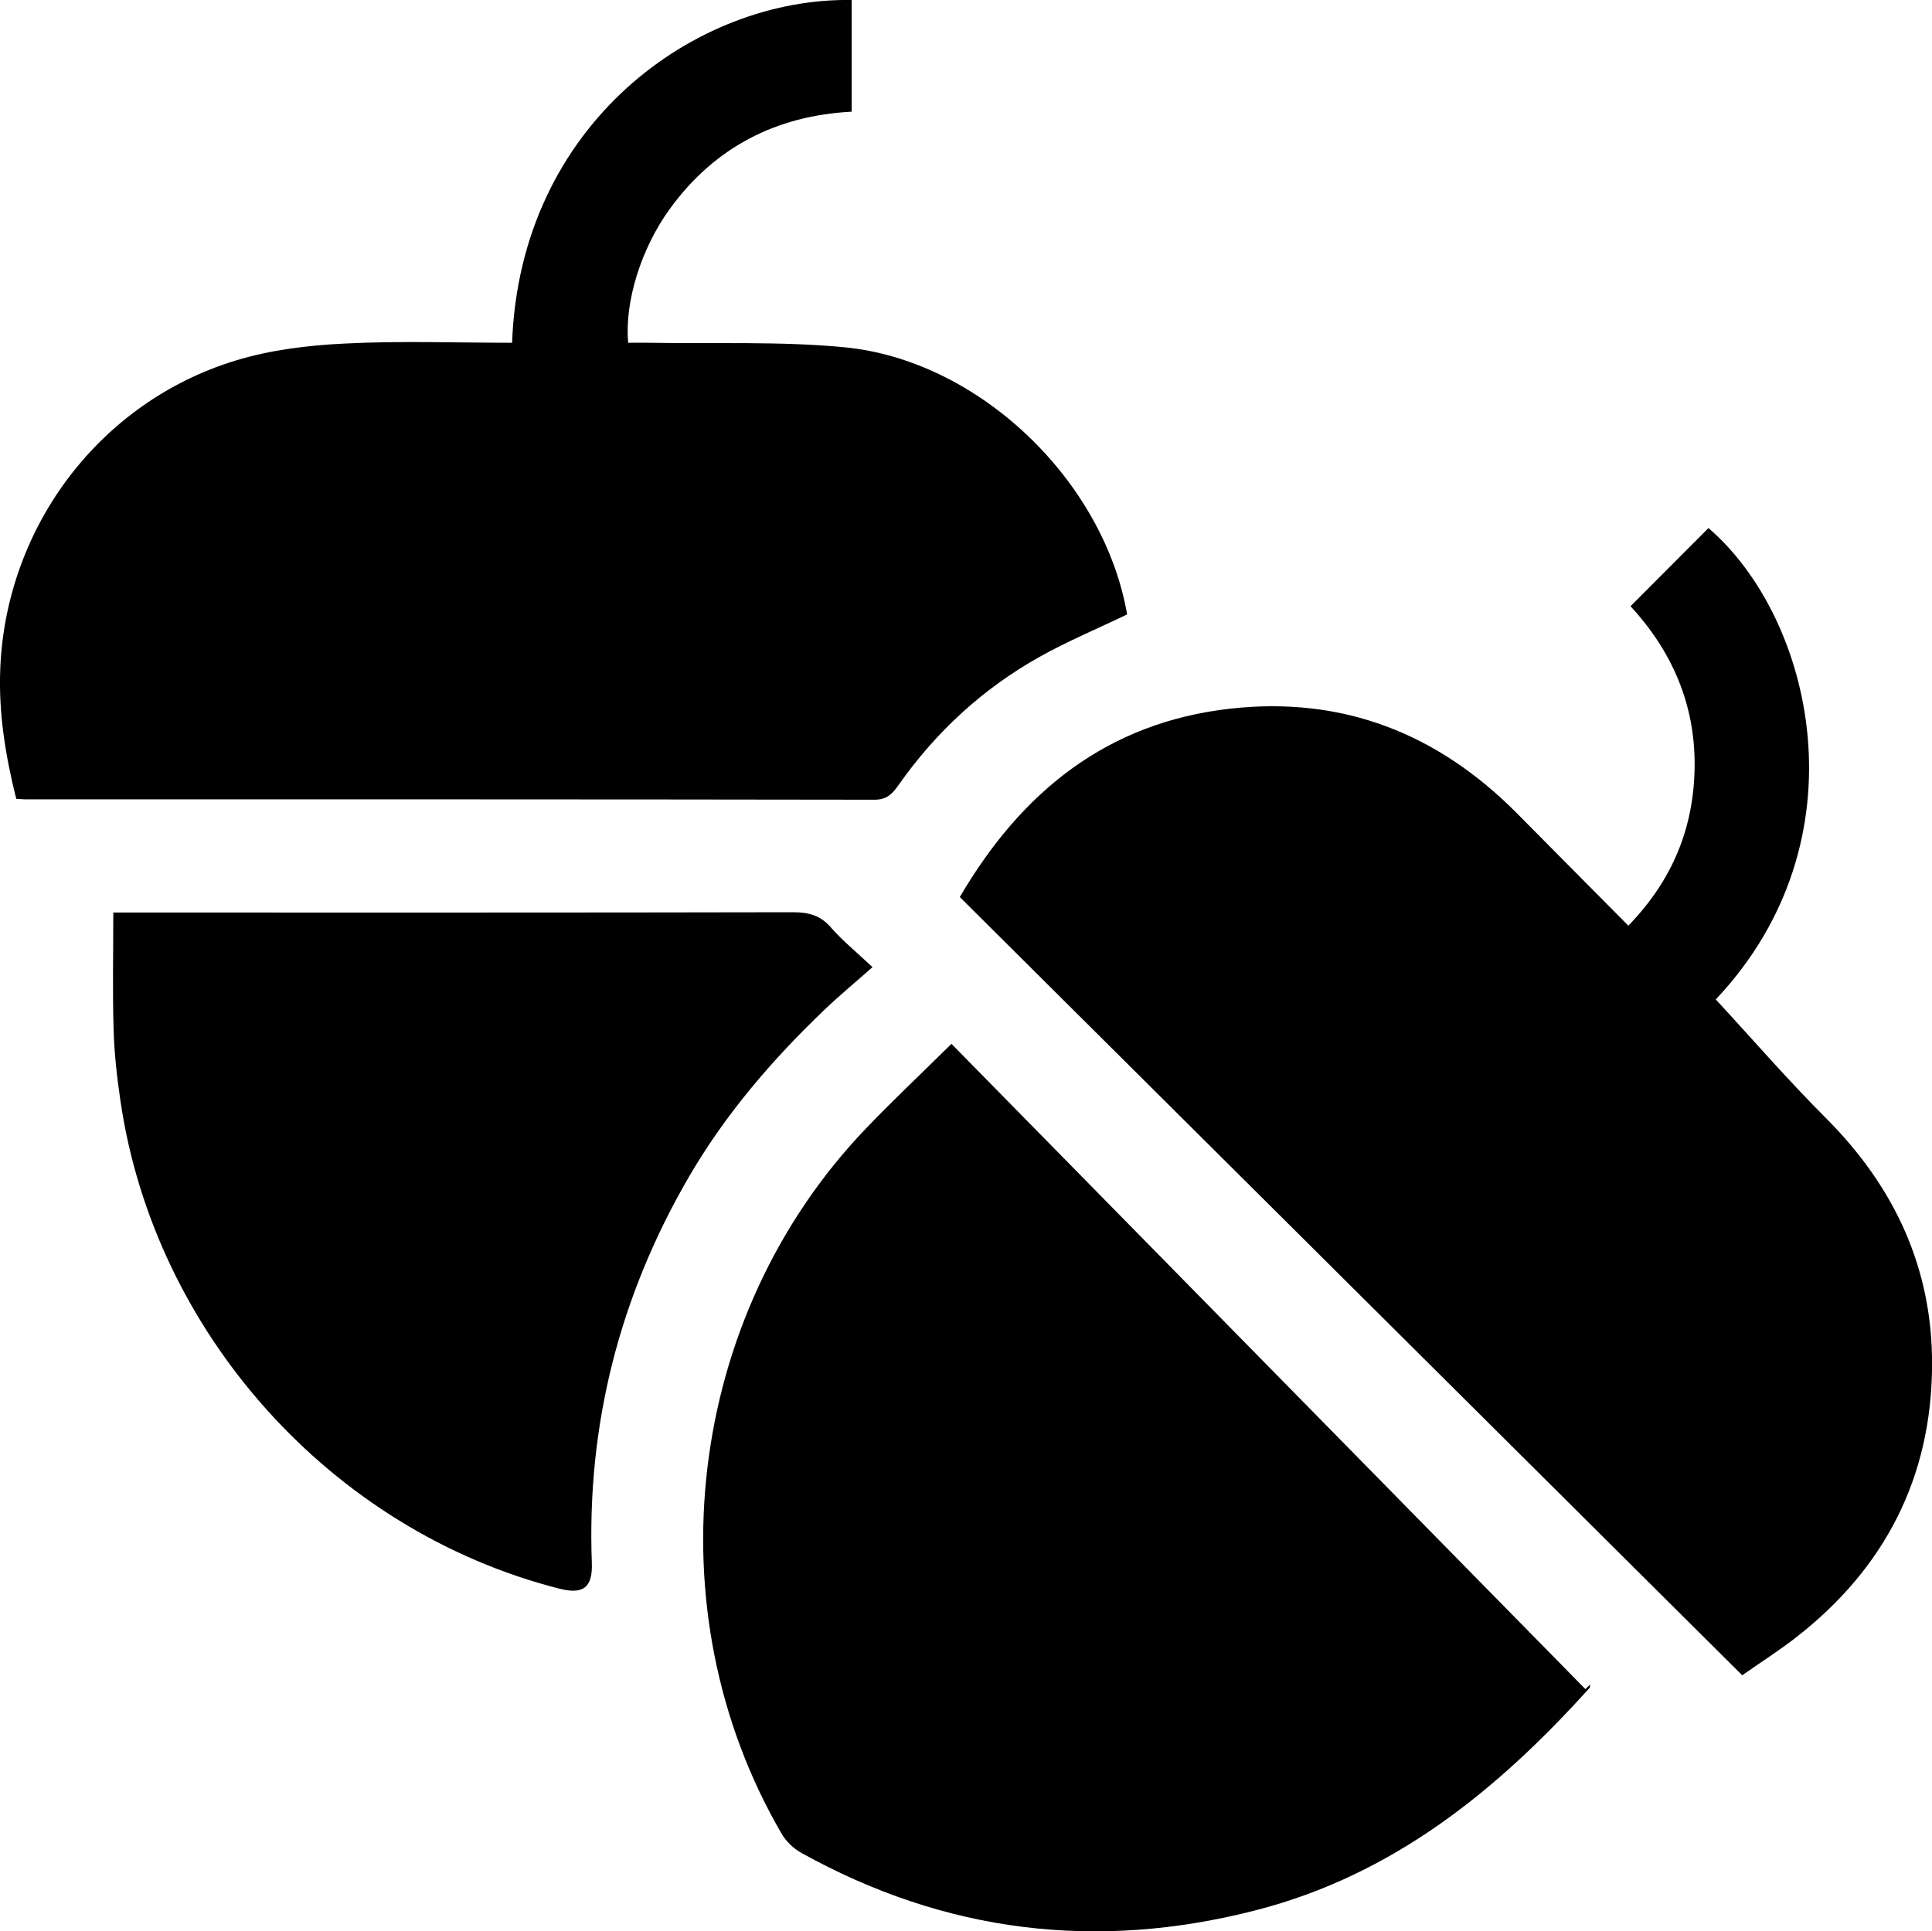
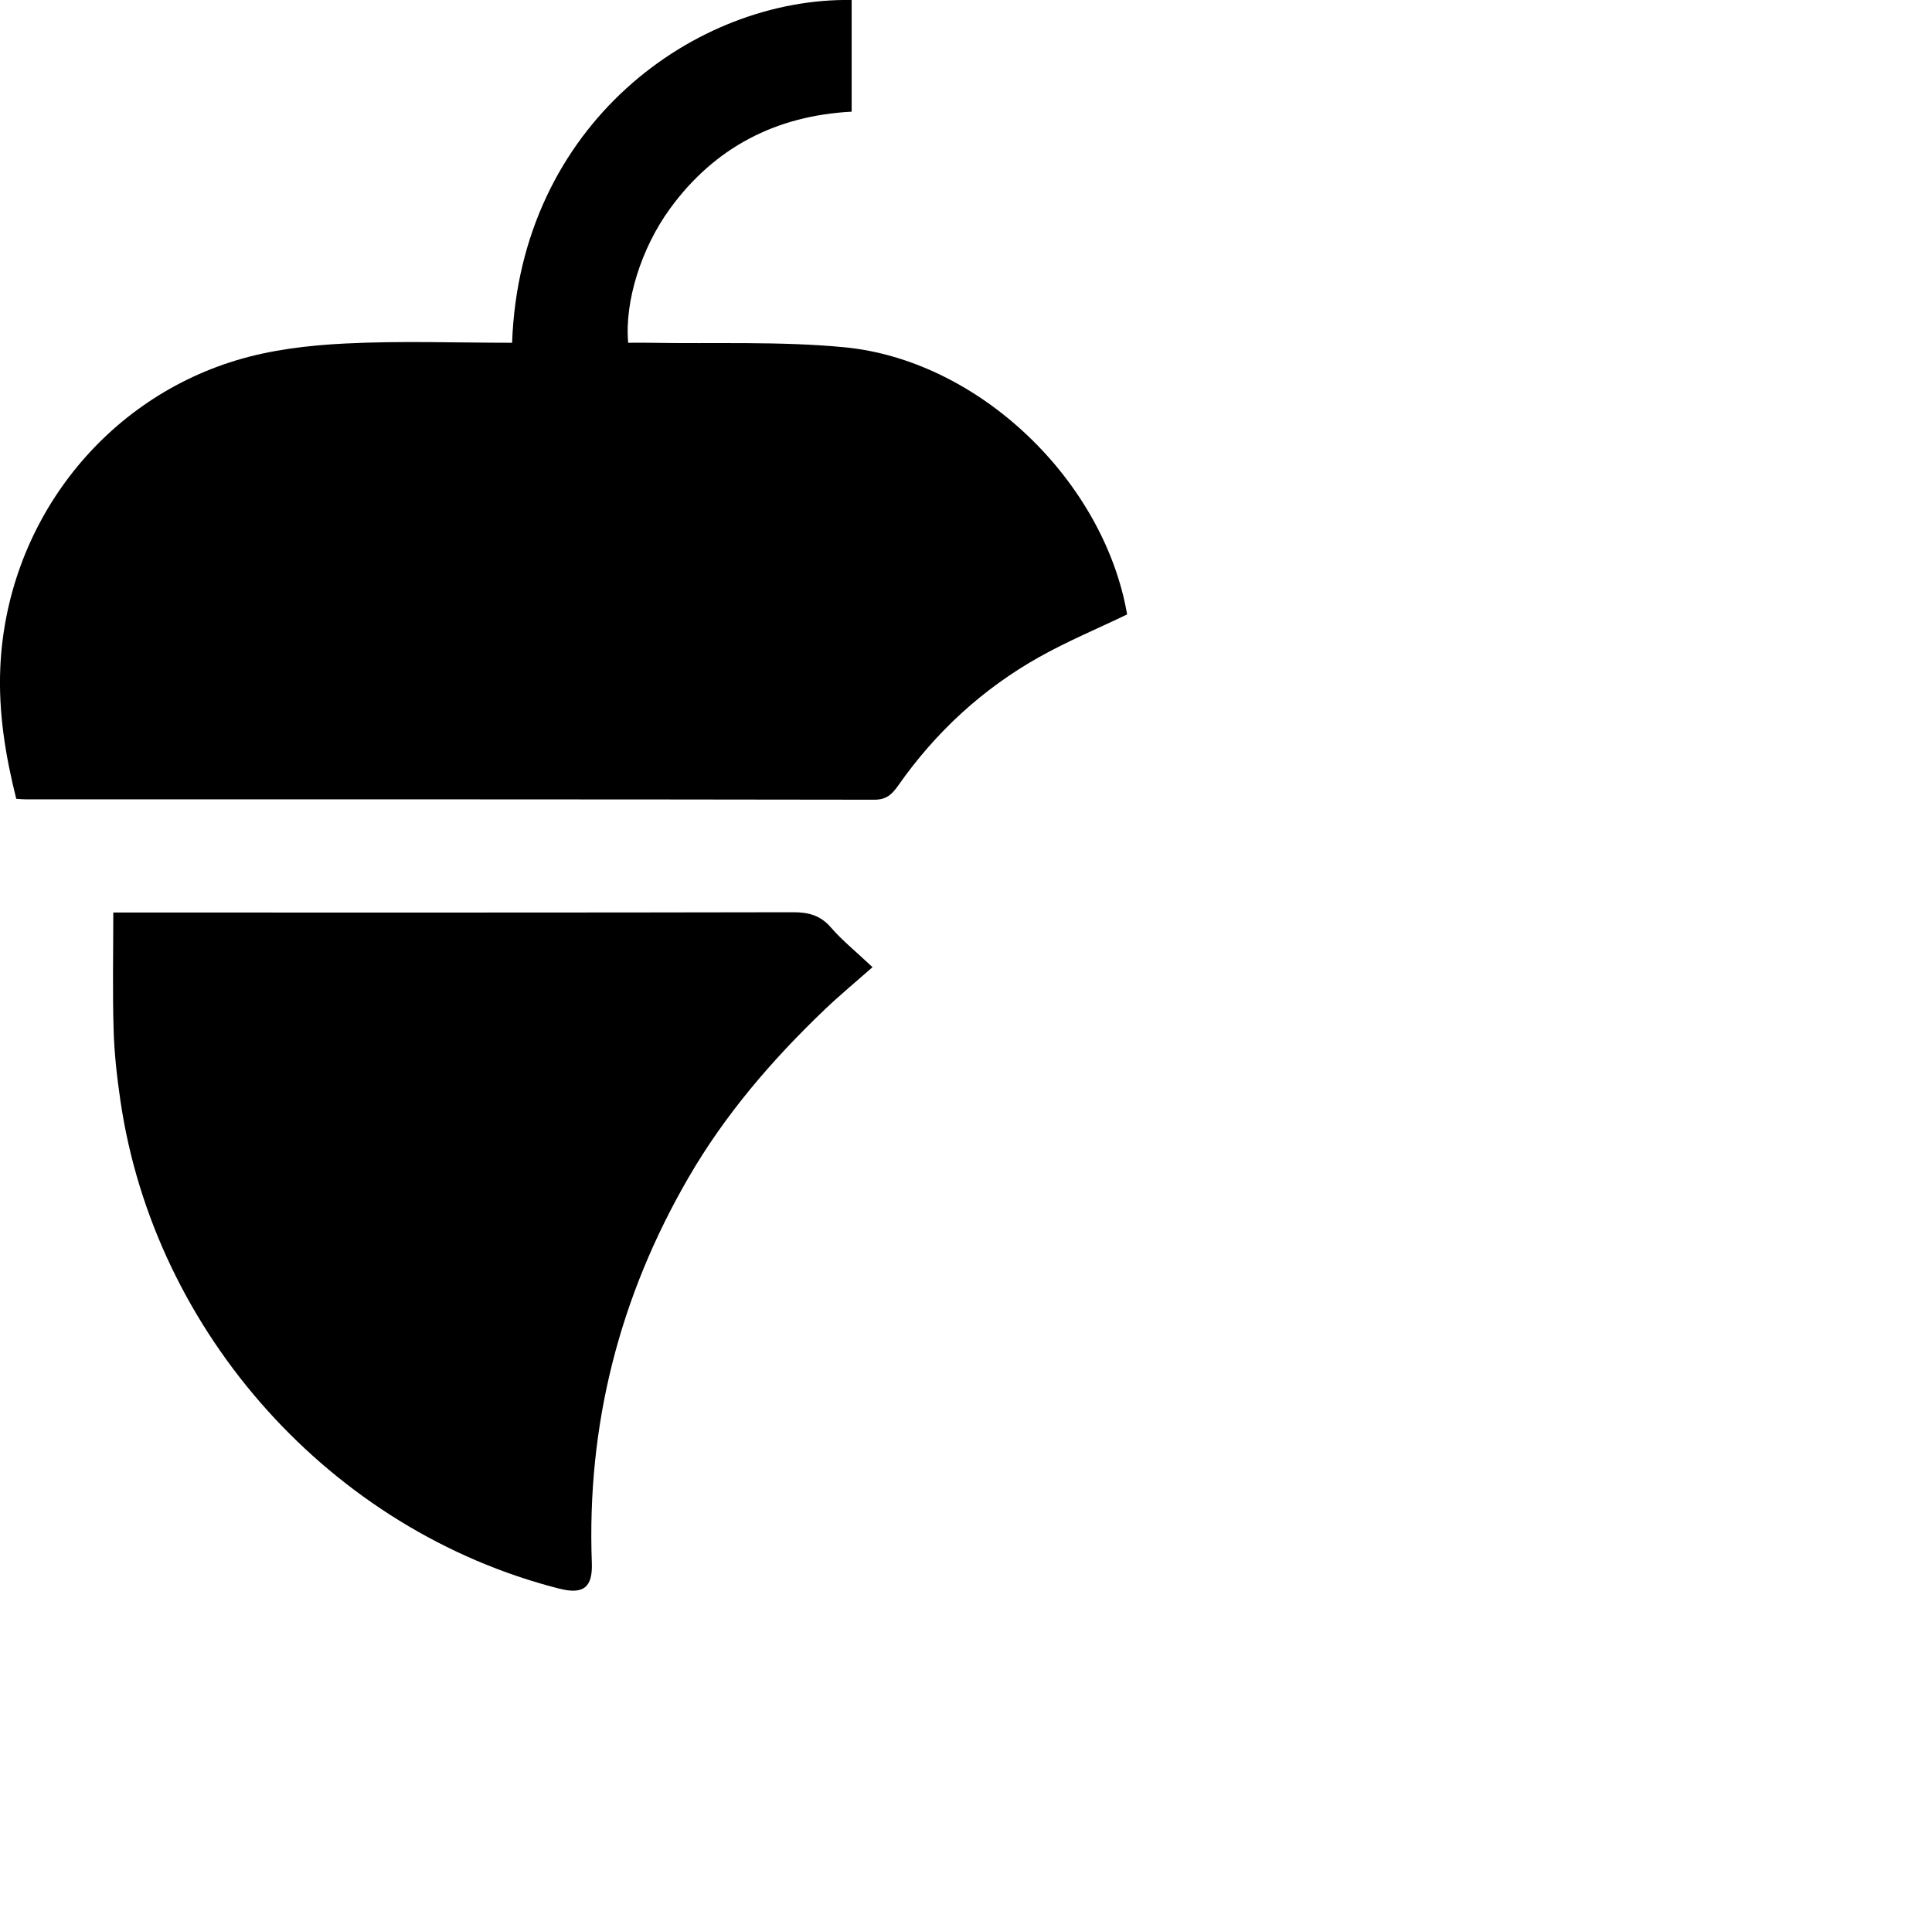
<svg xmlns="http://www.w3.org/2000/svg" id="Ebene_2" viewBox="0 0 255.64 255.58">
  <g id="Ebene_1-2">
    <g id="_SSRyw.tif">
      <g>
-         <path d="M230.53,221.7c-34.55-34.37-69-68.64-103.53-102.99,8.14-13.91,19.45-23.09,35.78-24.93,14.88-1.67,27.45,3.27,37.92,13.83,4.86,4.9,9.72,9.8,14.76,14.89,5.86-6.04,8.72-13.04,8.77-21.2,.05-8.21-3.05-15.18-8.48-21.08,3.5-3.51,6.9-6.92,10.31-10.34,13.76,11.8,20.94,41.2,.97,62.38,4.86,5.26,9.54,10.67,14.58,15.71,9.08,9.09,14.12,19.9,14.04,32.76-.09,14.81-6.26,26.8-17.94,35.91-2.28,1.78-4.74,3.34-7.17,5.05Z" />
        <path d="M67.76,45.36C68.8,16.38,92.09-.34,112.69,0V14.78c-9.96,.52-18.11,4.68-24.05,12.85-3.81,5.24-6.01,12.29-5.52,17.73,.94,0,1.92-.02,2.89,0,8.56,.16,17.17-.22,25.67,.59,17.87,1.7,34.4,17.67,37.46,35.36-3.9,1.88-7.89,3.54-11.63,5.64-7.5,4.21-13.71,9.94-18.65,16.99-.79,1.12-1.53,1.89-3.15,1.89-37.44-.06-74.89-.05-112.33-.05-.33,0-.66-.03-1.23-.07C.72,100.02-.22,94.27,.04,88.35c.82-18.75,13.21-35.18,31.17-40.65,4.62-1.41,9.59-2,14.44-2.24,7.29-.37,14.62-.1,22.11-.1Z" />
-         <path d="M125.89,138.13c28.05,28.55,55.97,56.98,83.89,85.4l.62-.61c-.03,.16,0,.37-.09,.47-12.21,13.55-25.98,24.73-44.13,29.4-21.1,5.43-41.16,2.97-60.2-7.62-1.02-.57-1.99-1.52-2.57-2.53-17.25-29.64-12.6-68.49,11.15-93.28,3.5-3.66,7.19-7.13,11.35-11.24Z" />
        <path d="M15,120.76c1.36,0,2.35,0,3.34,0,28.87,0,57.74,.02,86.61-.04,2.06,0,3.62,.42,5.01,2.03,1.46,1.69,3.23,3.11,5.49,5.24-2.29,2.02-4.38,3.75-6.34,5.62-6.94,6.64-13.16,13.86-18,22.21-9.15,15.78-13.48,32.76-12.8,51,.12,3.24-1.1,4.23-4.32,3.41-30.1-7.67-53.56-33.74-58.06-64.59-.46-3.12-.81-6.27-.9-9.42-.15-5.05-.04-10.11-.04-15.46Z" />
      </g>
    </g>
  </g>
</svg>